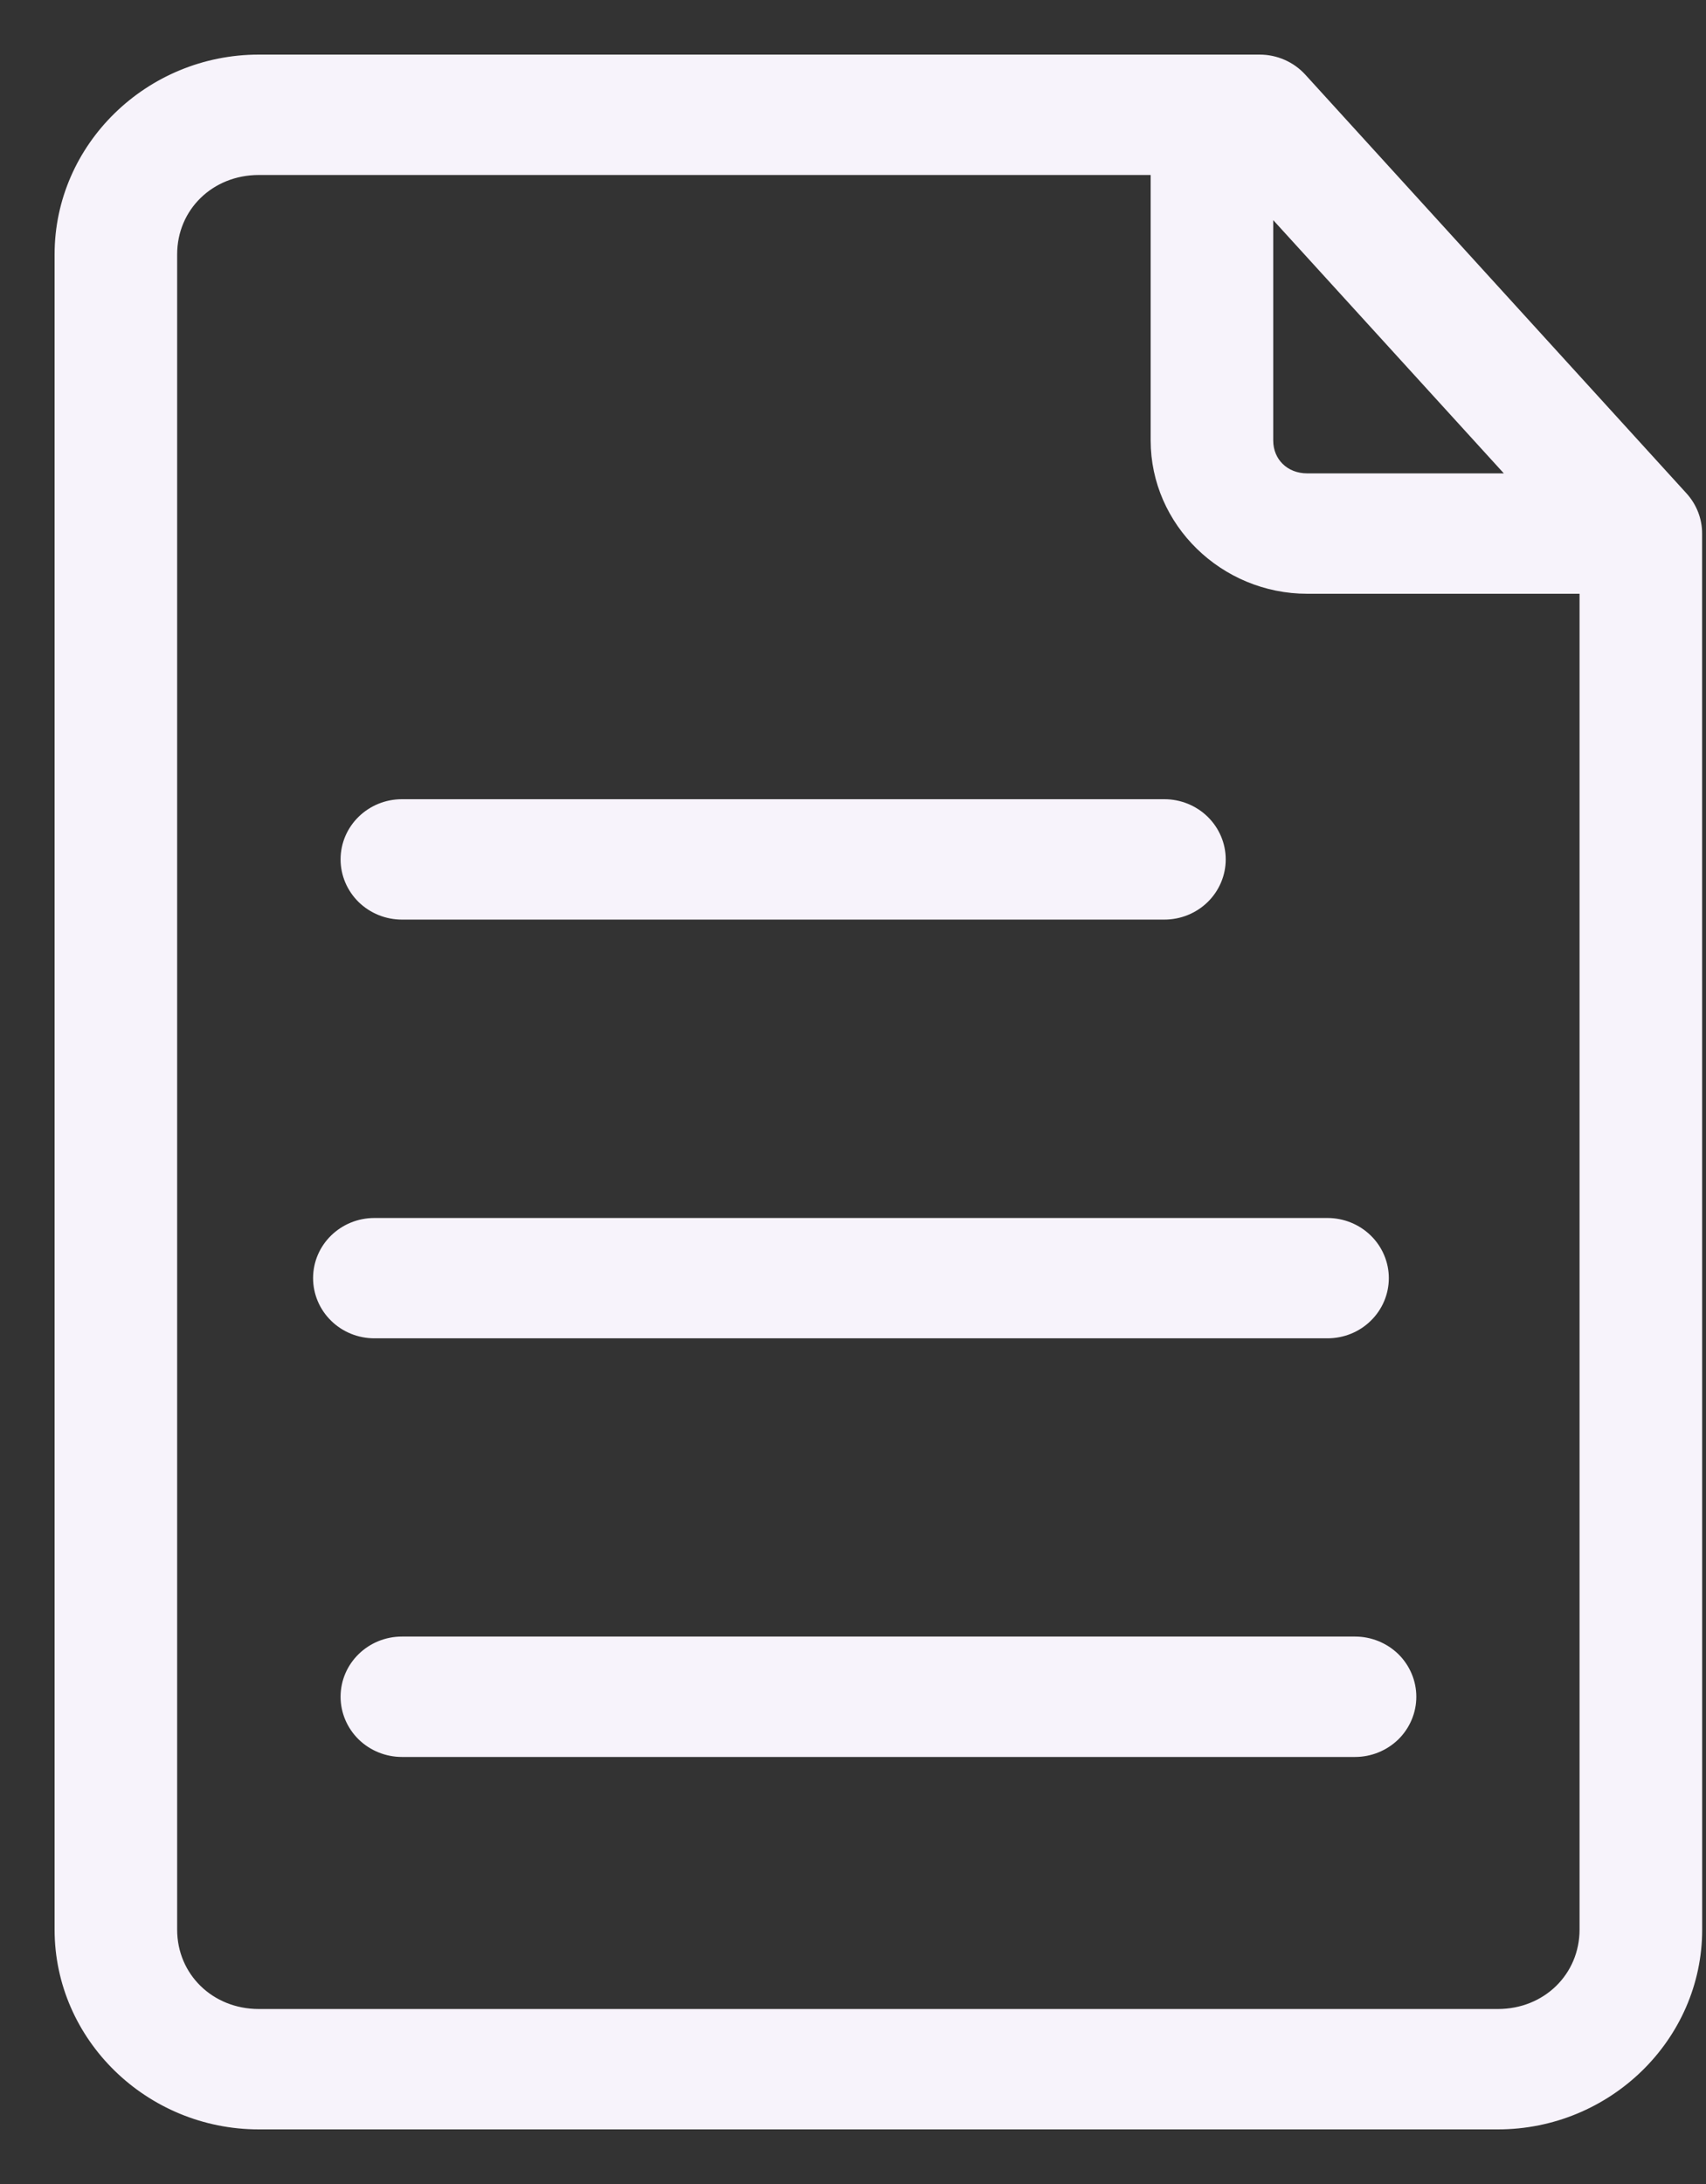
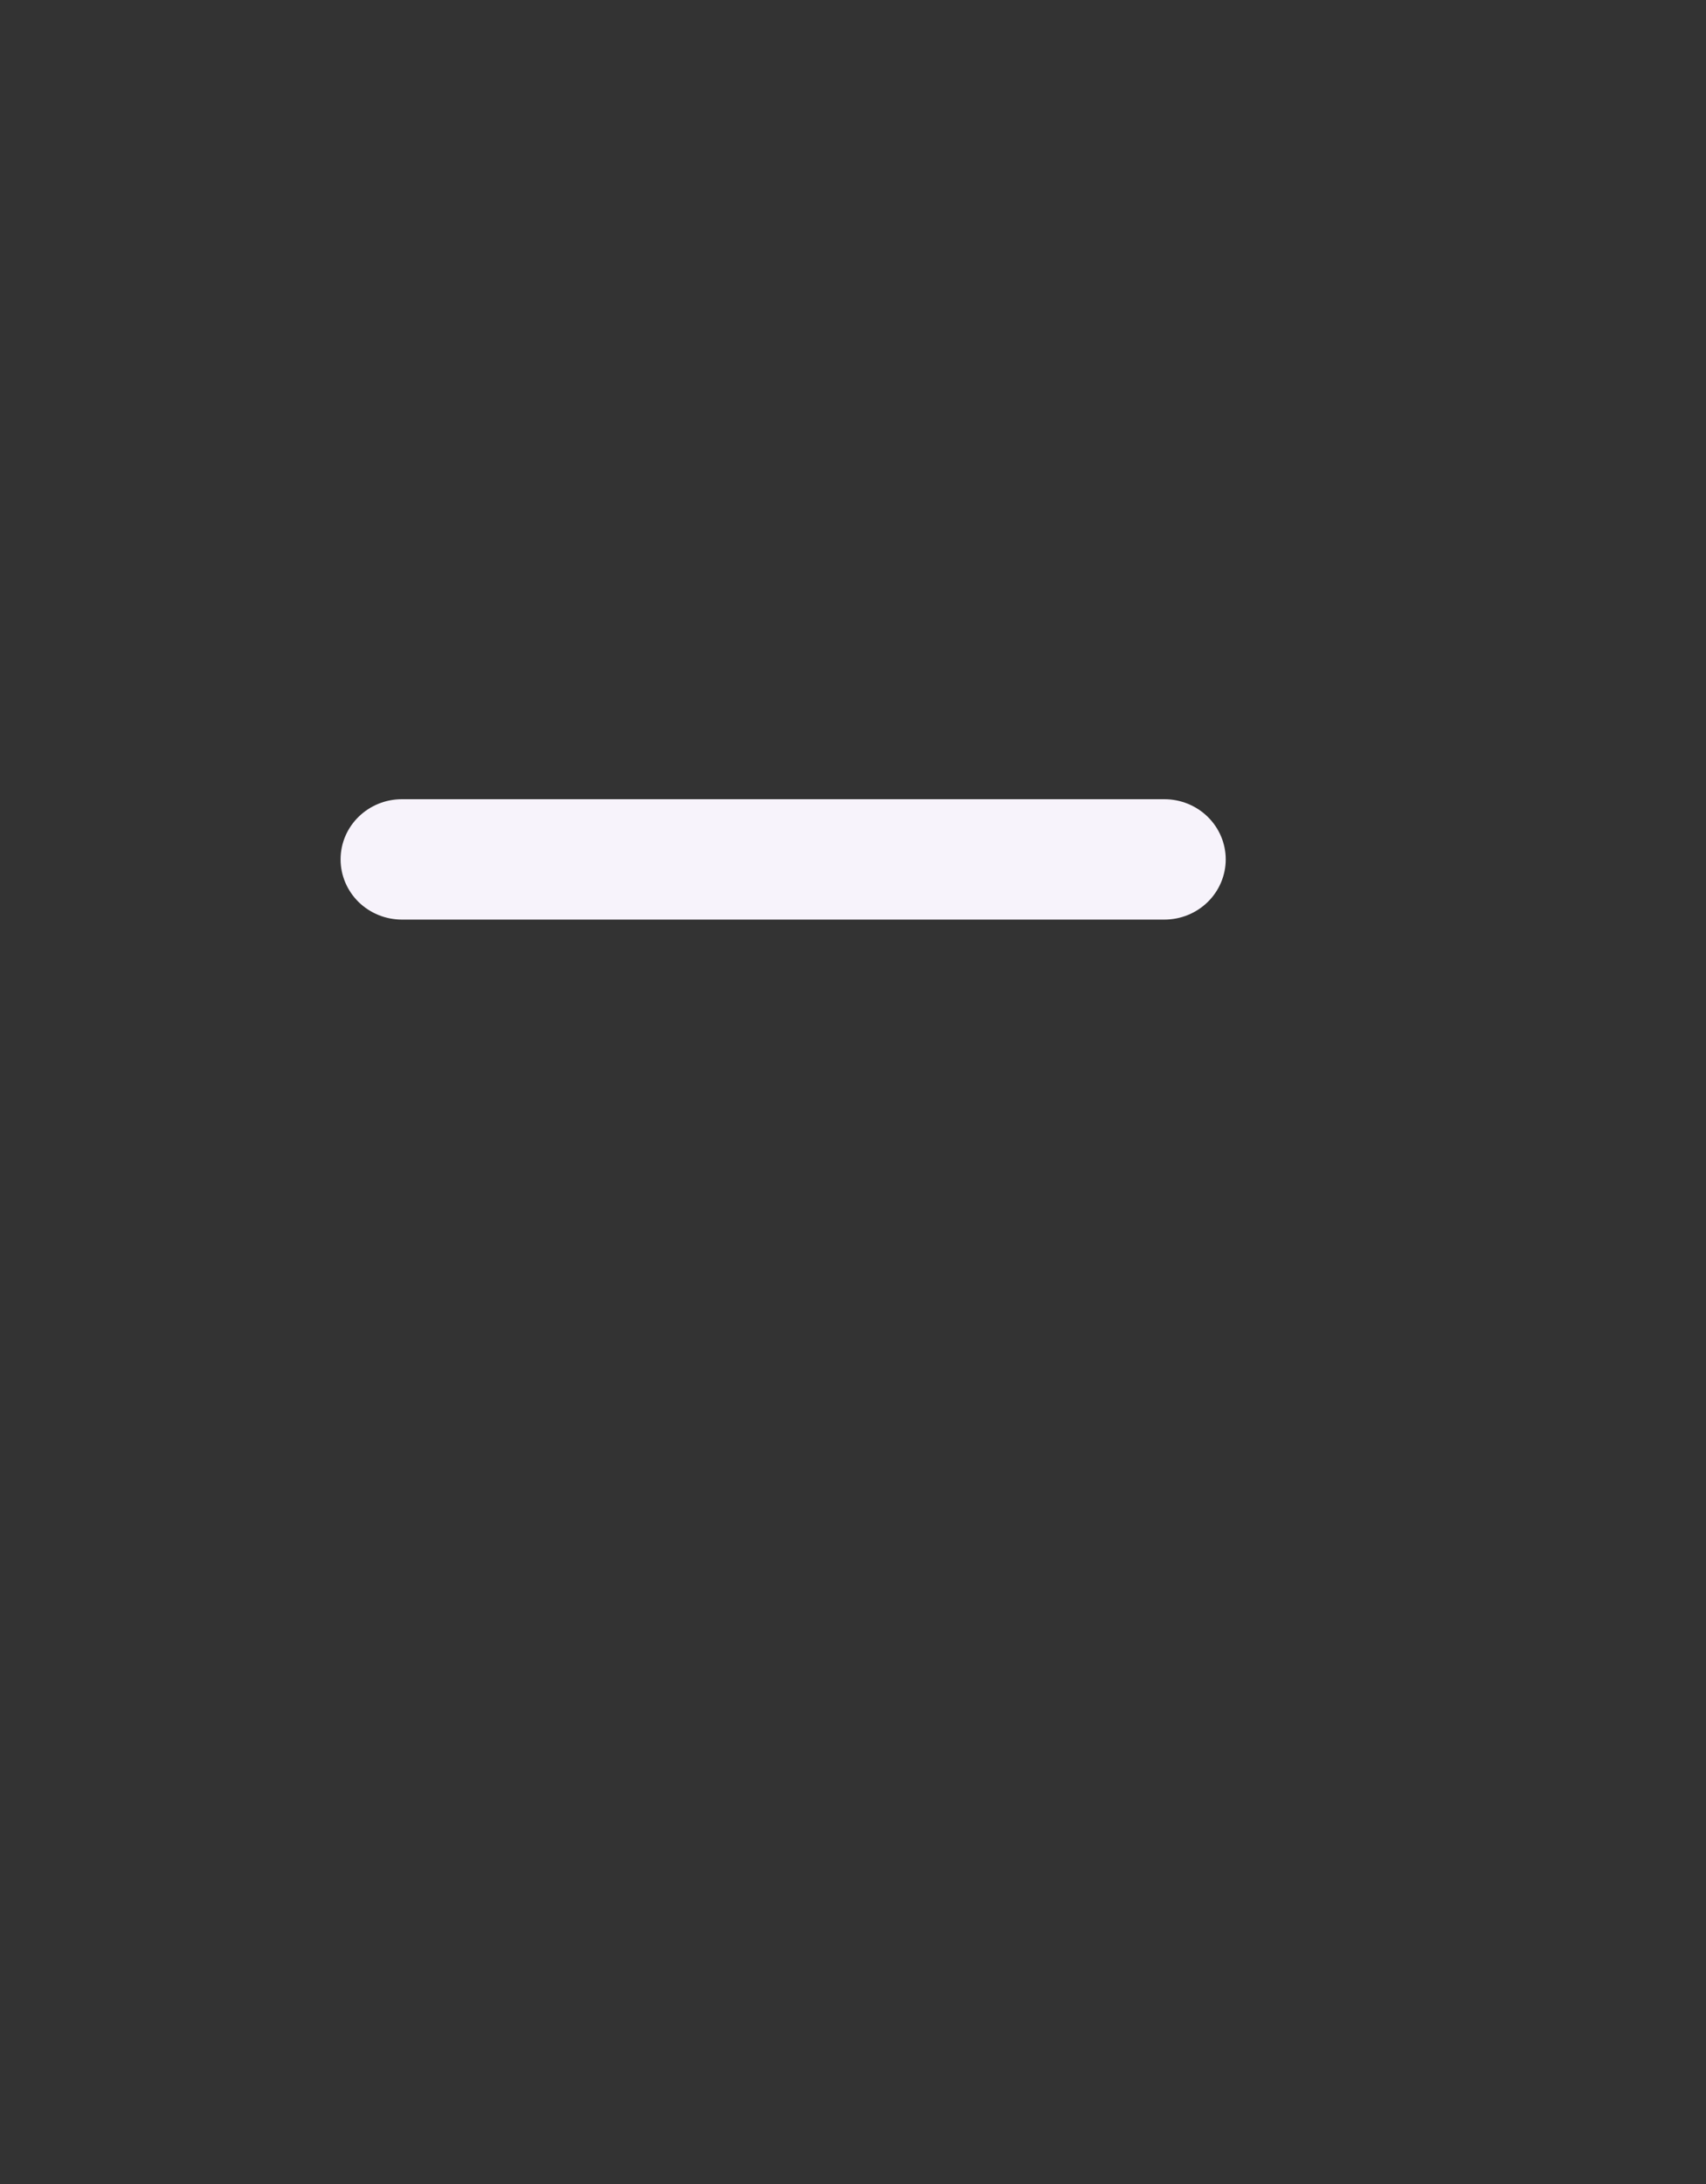
<svg xmlns="http://www.w3.org/2000/svg" width="25" height="32" viewBox="0 0 25 32" fill="none">
  <rect x="0" y="0" width="25" height="32" fill="#333333" stroke="none" />
-   <path d="M24.843 7.818C24.844 7.626 24.771 7.441 24.642 7.298L24.642 7.298L19.055 1.162C18.903 0.995 18.686 0.9 18.458 0.9H3.793C2.205 0.9 0.9 2.171 0.9 3.727V28.273C0.9 29.829 2.205 31.1 3.793 31.1H21.95C23.539 31.1 24.844 29.829 24.844 28.273L24.843 7.818ZM24.843 7.818L24.743 7.818L24.843 7.818V7.818ZM16.962 2.464V6.454C16.962 7.633 17.955 8.6 19.157 8.6H23.247V28.272C23.247 28.982 22.683 29.536 21.95 29.536L3.793 29.536C3.06 29.536 2.496 28.982 2.496 28.273V3.727C2.496 3.017 3.06 2.464 3.793 2.464H3.832L3.833 2.464H16.962ZM18.558 6.454V2.967L22.264 7.036H19.157C18.811 7.036 18.558 6.787 18.558 6.454Z" fill="#F7F3FB" stroke="#F7F3FB" stroke-width="0.2" />
  <path d="M5.326 13.146L5.326 13.146C5.476 13.292 5.679 13.374 5.89 13.374H17.063C17.274 13.374 17.477 13.292 17.627 13.146L17.627 13.146C17.777 12.999 17.862 12.8 17.862 12.592C17.862 12.384 17.777 12.185 17.627 12.038C17.477 11.892 17.274 11.81 17.063 11.81H5.89C5.451 11.81 5.091 12.158 5.091 12.592C5.091 12.8 5.176 12.999 5.326 13.146Z" fill="#F7F3FB" stroke="#F7F3FB" stroke-width="0.2" />
-   <path d="M4.923 19.281L4.923 19.281C5.073 19.428 5.275 19.509 5.486 19.509H19.453C19.665 19.509 19.867 19.428 20.017 19.281L20.017 19.281C20.167 19.135 20.252 18.936 20.252 18.727C20.252 18.52 20.167 18.32 20.017 18.174L20.017 18.174C19.867 18.028 19.665 17.946 19.453 17.946H5.486C5.048 17.946 4.688 18.293 4.688 18.727C4.688 18.936 4.773 19.135 4.923 19.281Z" fill="#F7F3FB" stroke="#F7F3FB" stroke-width="0.2" />
-   <path d="M5.326 25.415L5.326 25.415C5.476 25.561 5.679 25.643 5.89 25.643H19.857C20.068 25.643 20.27 25.561 20.421 25.415L20.421 25.415C20.57 25.268 20.655 25.069 20.655 24.861C20.655 24.653 20.57 24.454 20.421 24.307L20.421 24.307C20.27 24.161 20.068 24.079 19.857 24.079H5.89C5.451 24.079 5.091 24.427 5.091 24.861C5.091 25.069 5.176 25.268 5.326 25.415Z" fill="#F7F3FB" stroke="#F7F3FB" stroke-width="0.2" />
</svg>